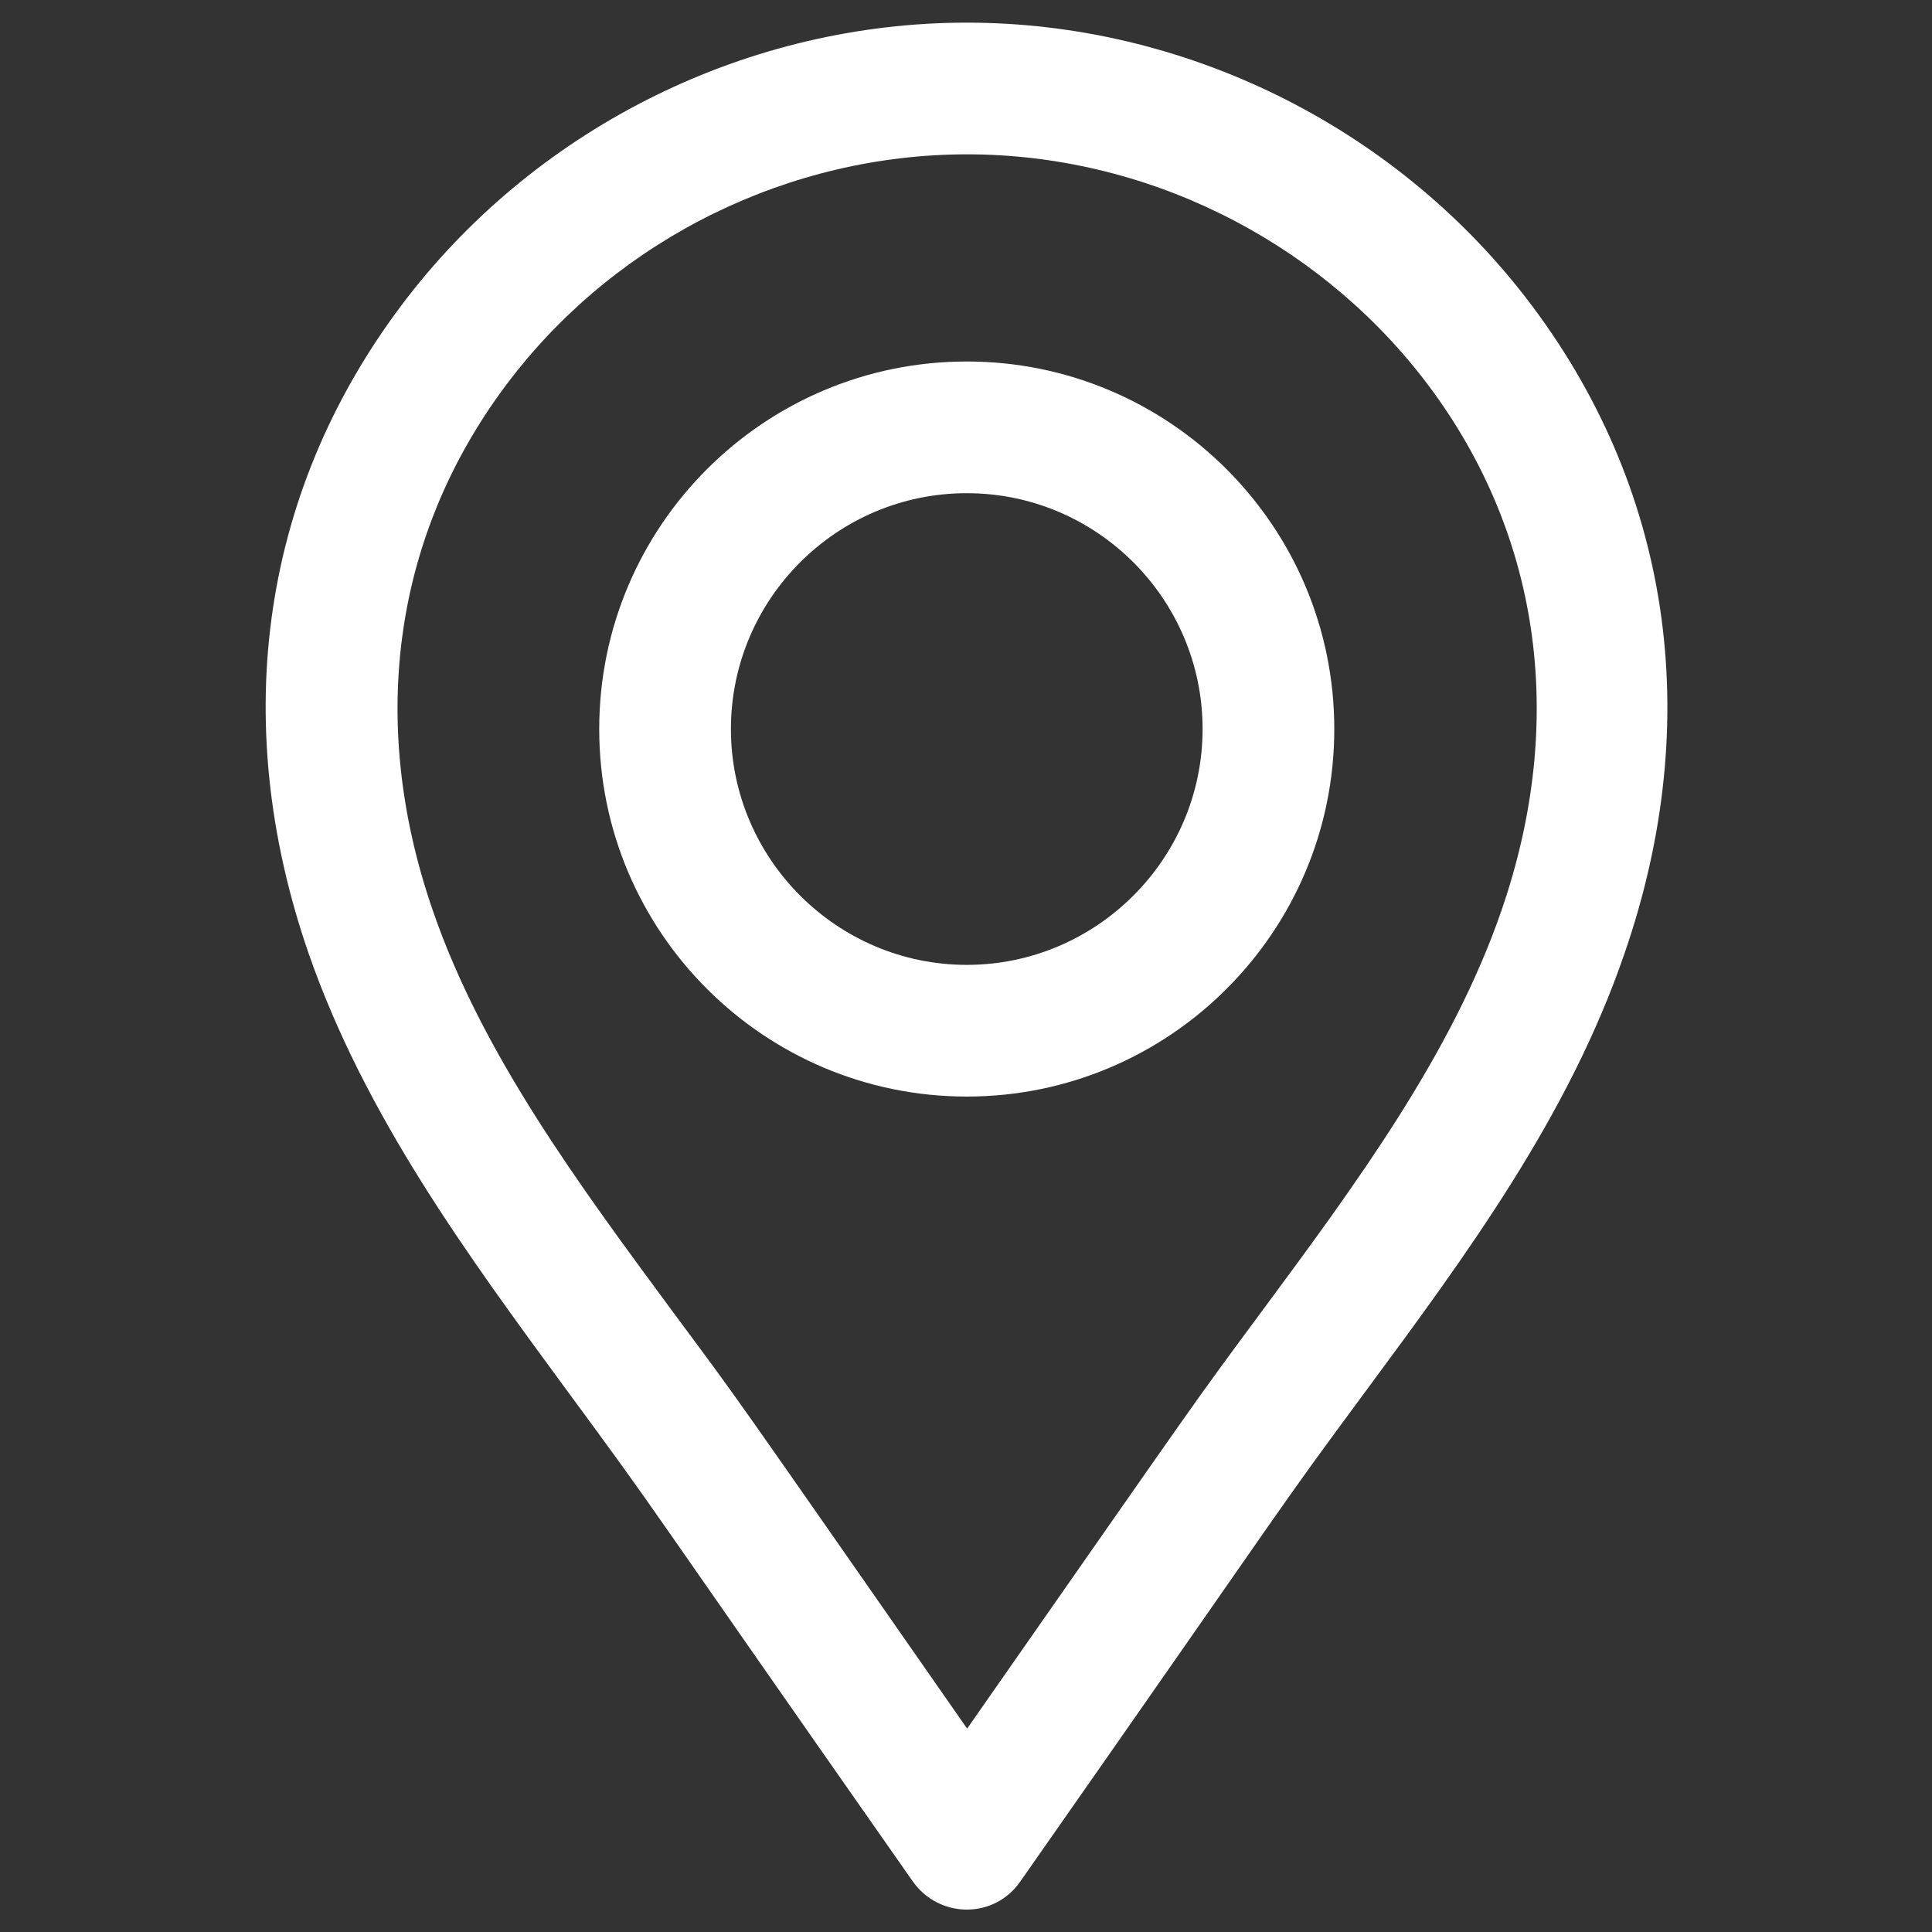
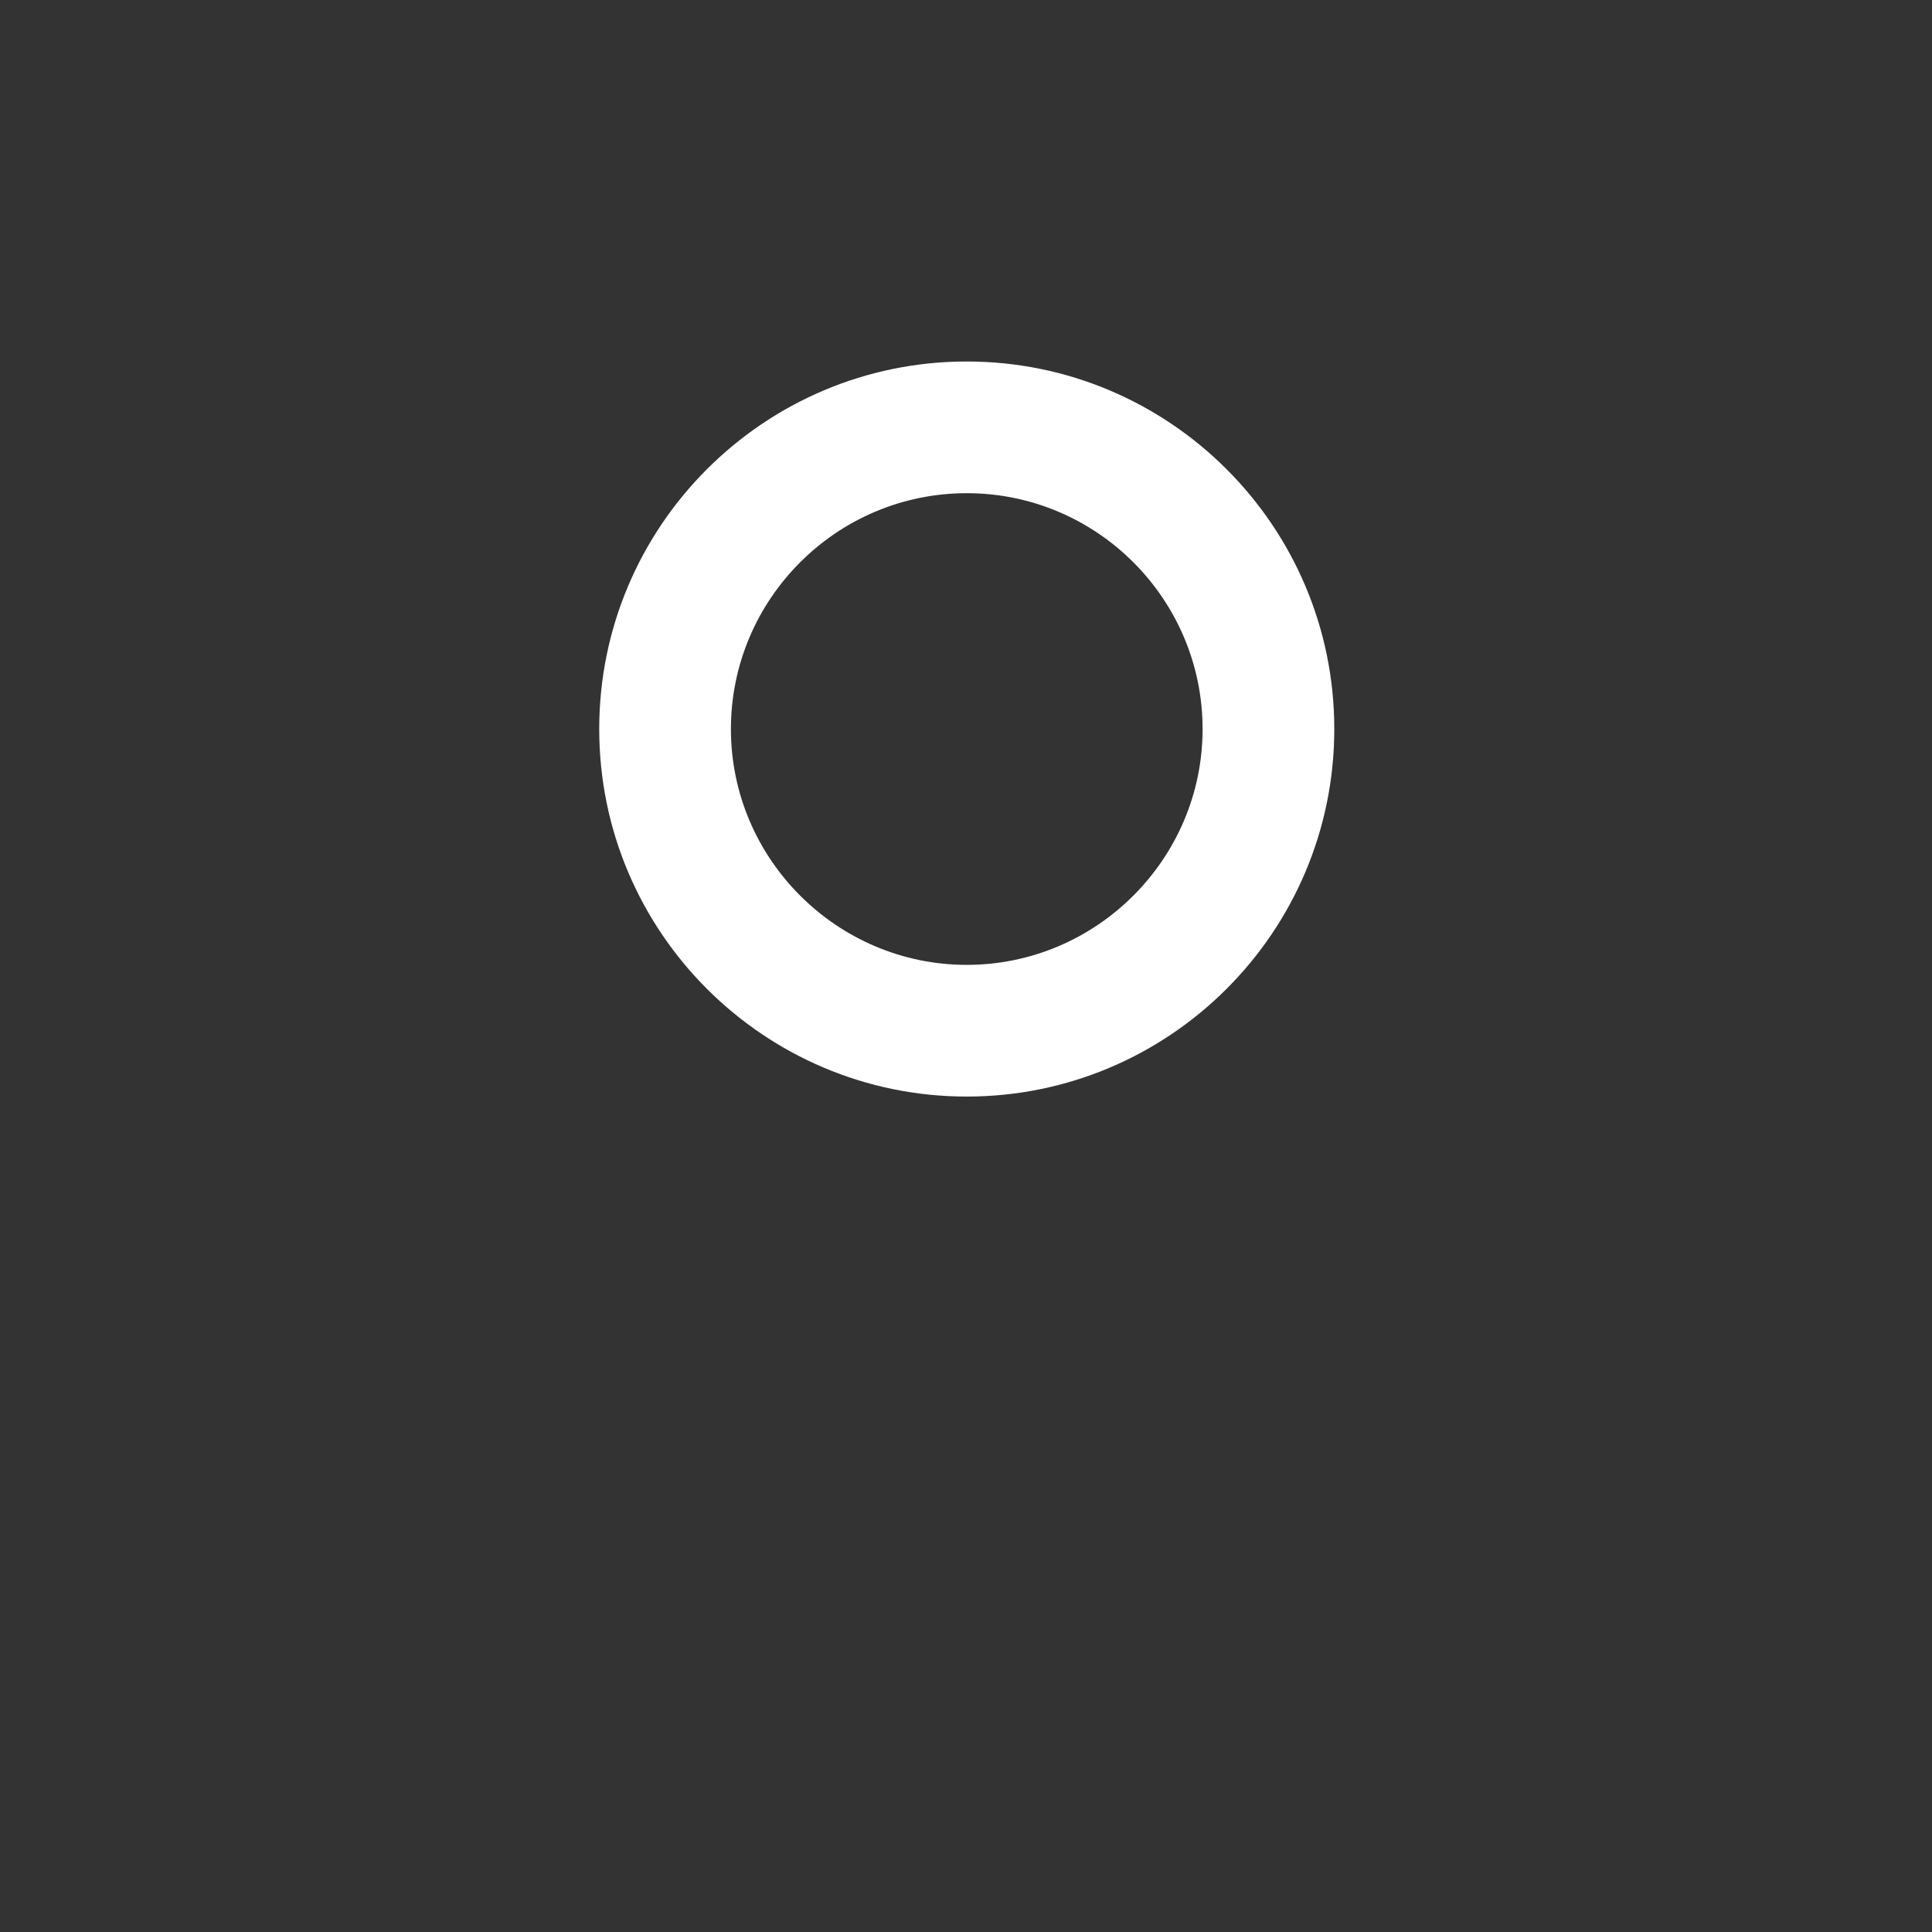
<svg xmlns="http://www.w3.org/2000/svg" version="1.1" id="Layer_1" x="0px" y="0px" viewBox="0 0 512 512" style="enable-background:new 0 0 512 512;" xml:space="preserve">
  <rect x="0" y="0" width="512" height="512" fill="#333333" stroke="none" />
  <style type="text/css">
	.st0{fill:#FFFFFF;}
</style>
  <g>
    <path class="st0" d="M256.2,290.6c53.7,0,97.4-43.6,97.4-97.4s-43.7-97.4-97.4-97.4s-97.4,43.6-97.4,97.4S202.5,290.6,256.2,290.6z    M256.2,130.7c34.5,0,62.5,28.1,62.5,62.5s-28.1,62.5-62.5,62.5s-62.5-28.1-62.5-62.5C193.7,158.8,221.7,130.7,256.2,130.7z" />
-     <path class="st0" d="M150.1,368.3c26.3,35.7,15.8,21.8,91.8,130.3c7,9.9,21.6,10,28.5,0c76.3-109,65.8-95.1,91.8-130.3   c26.3-35.6,53.5-72.4,68.3-115.6c21.6-62.4,12.2-124.2-26.2-173.9l0,0C369.1,33.3,313.8,6,256.2,6S143.3,33.2,108,78.8   c-38.5,49.8-47.8,111.5-26.2,173.9C96.8,295.8,123.9,332.6,150.1,368.3L150.1,368.3z M135.6,100.1c28.7-37.1,73.8-59.2,120.7-59.2   s91.9,22.2,120.7,59.2l0,0c31.1,40.1,38.5,90.3,20.9,141.2c-13.1,38.1-38.8,72.8-63.5,106.2c-19.3,26.1-13.5,18.1-78.1,110.6   c-64.5-92.5-58.8-84.6-78.1-110.6c-24.7-33.5-50.4-68.1-63.5-106.2C97.1,190.4,104.5,140.3,135.6,100.1L135.6,100.1z" />
  </g>
</svg>